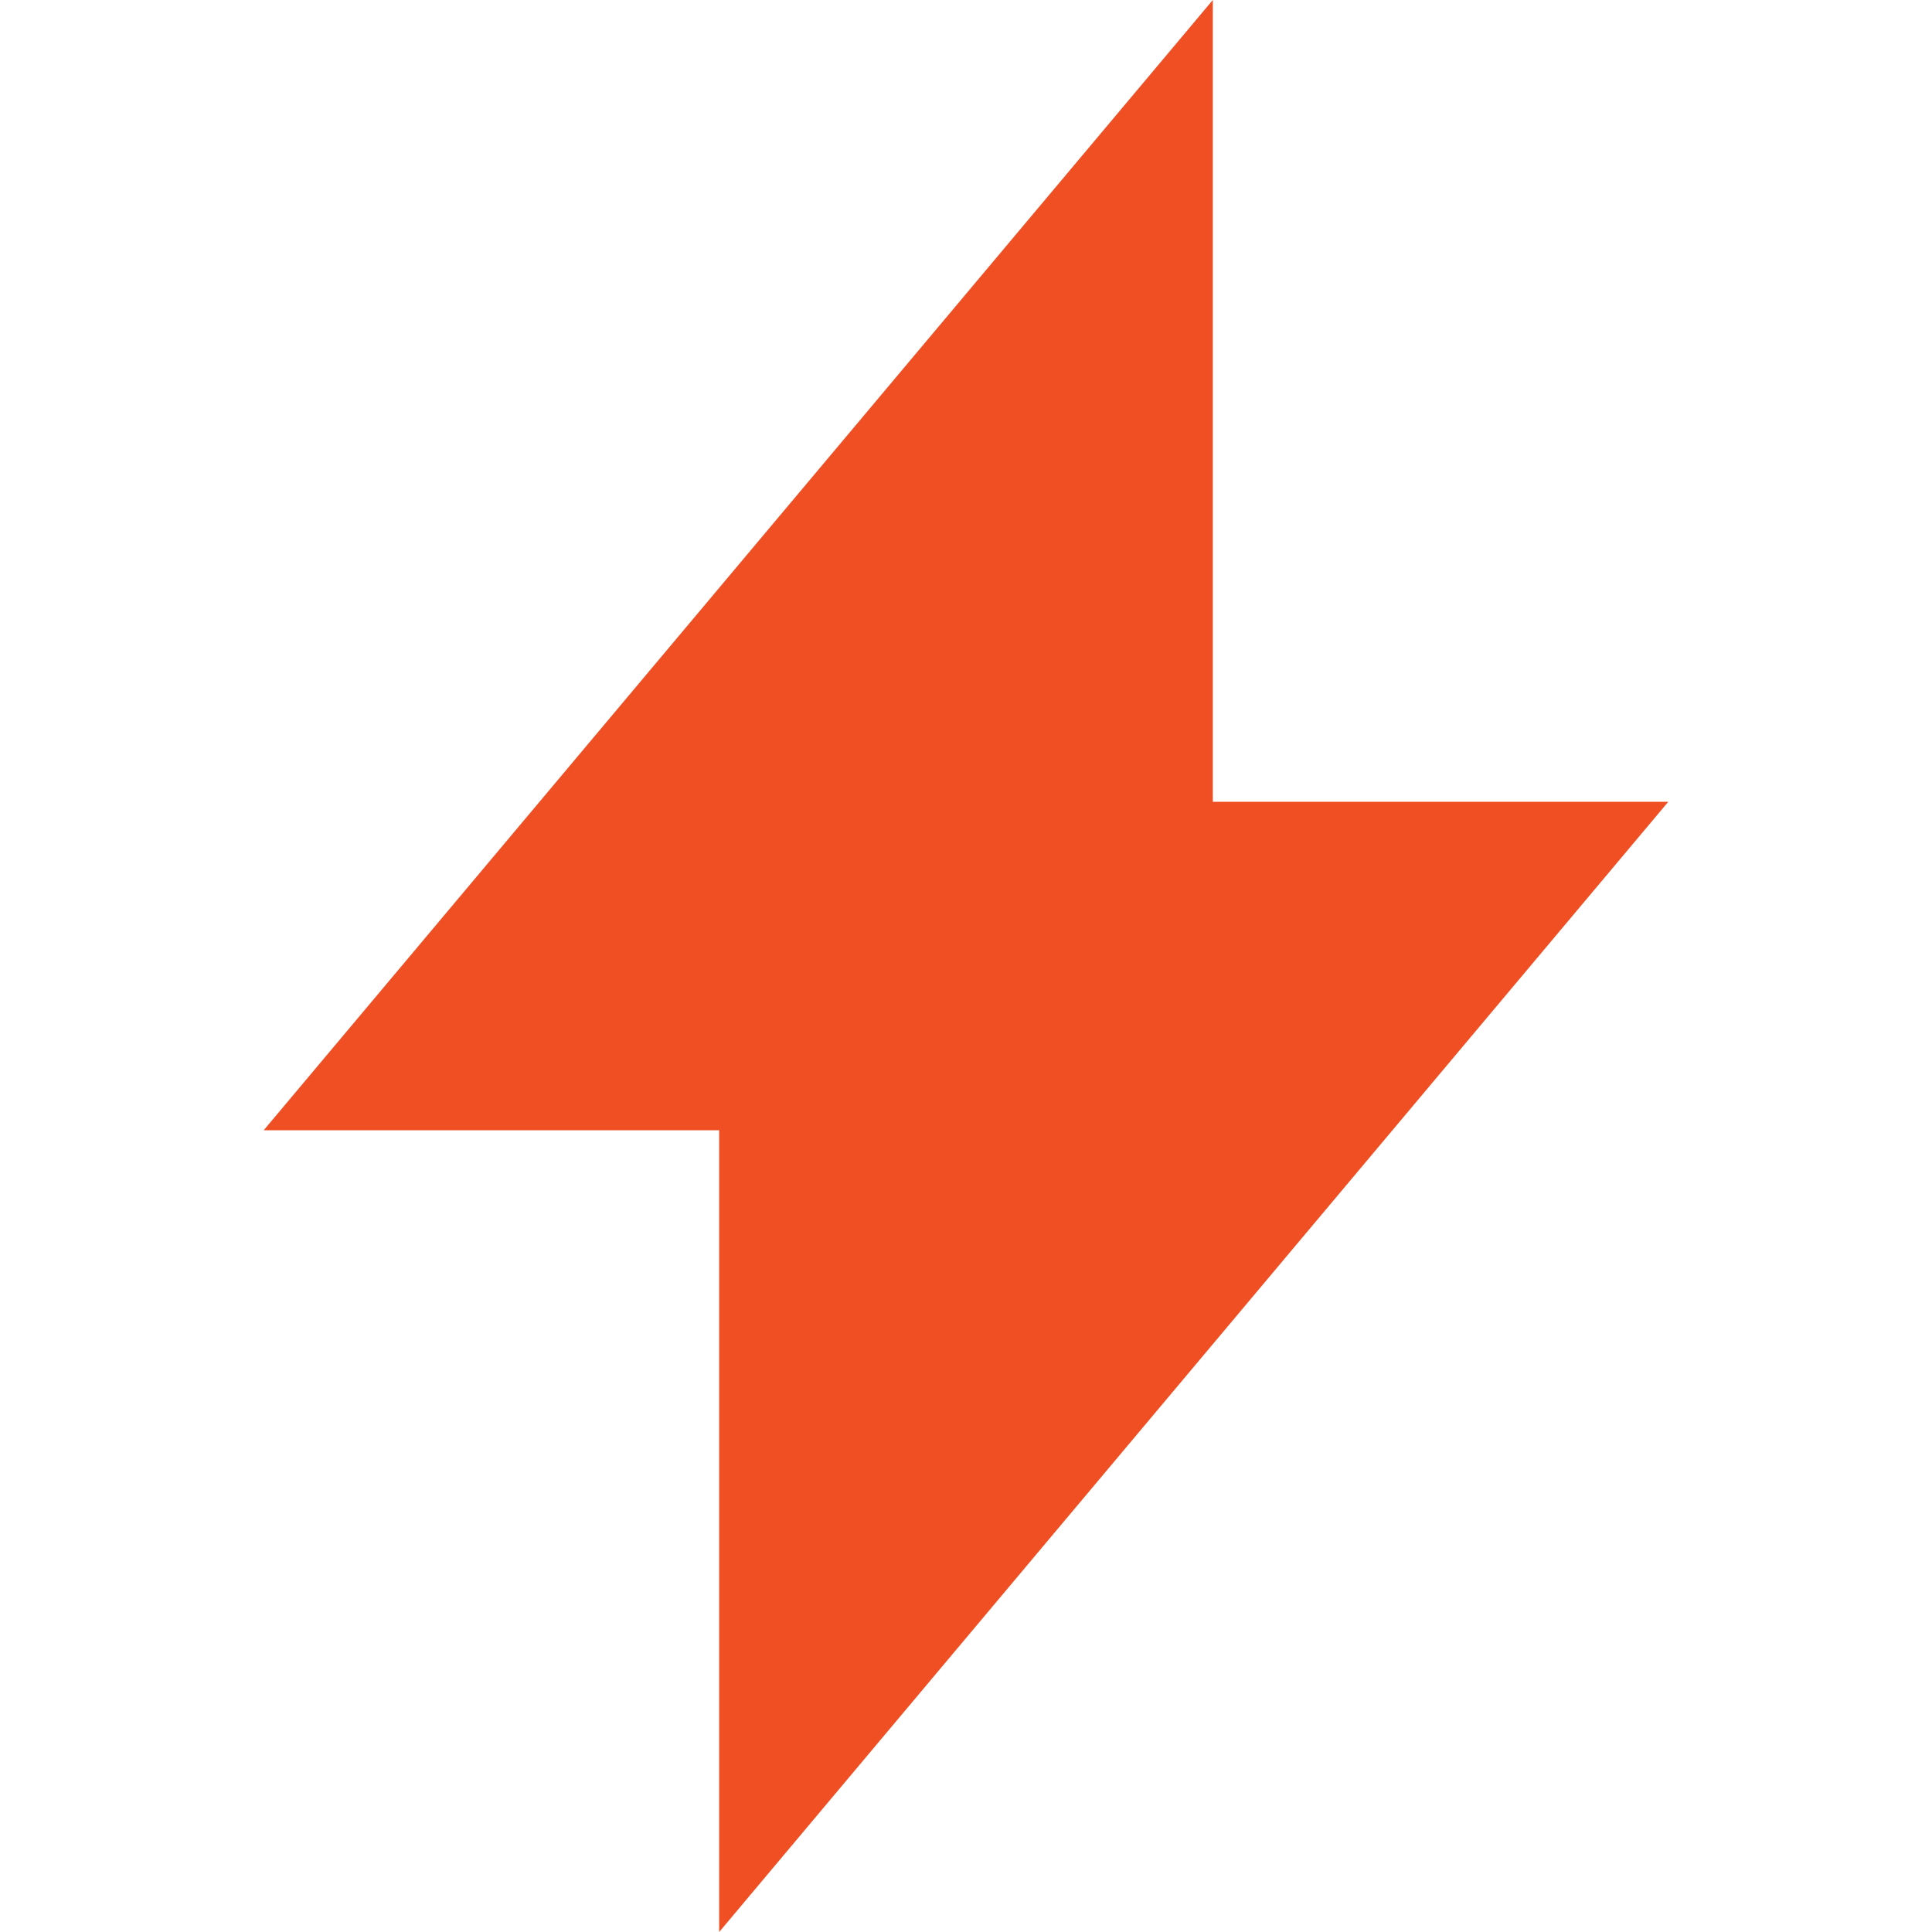
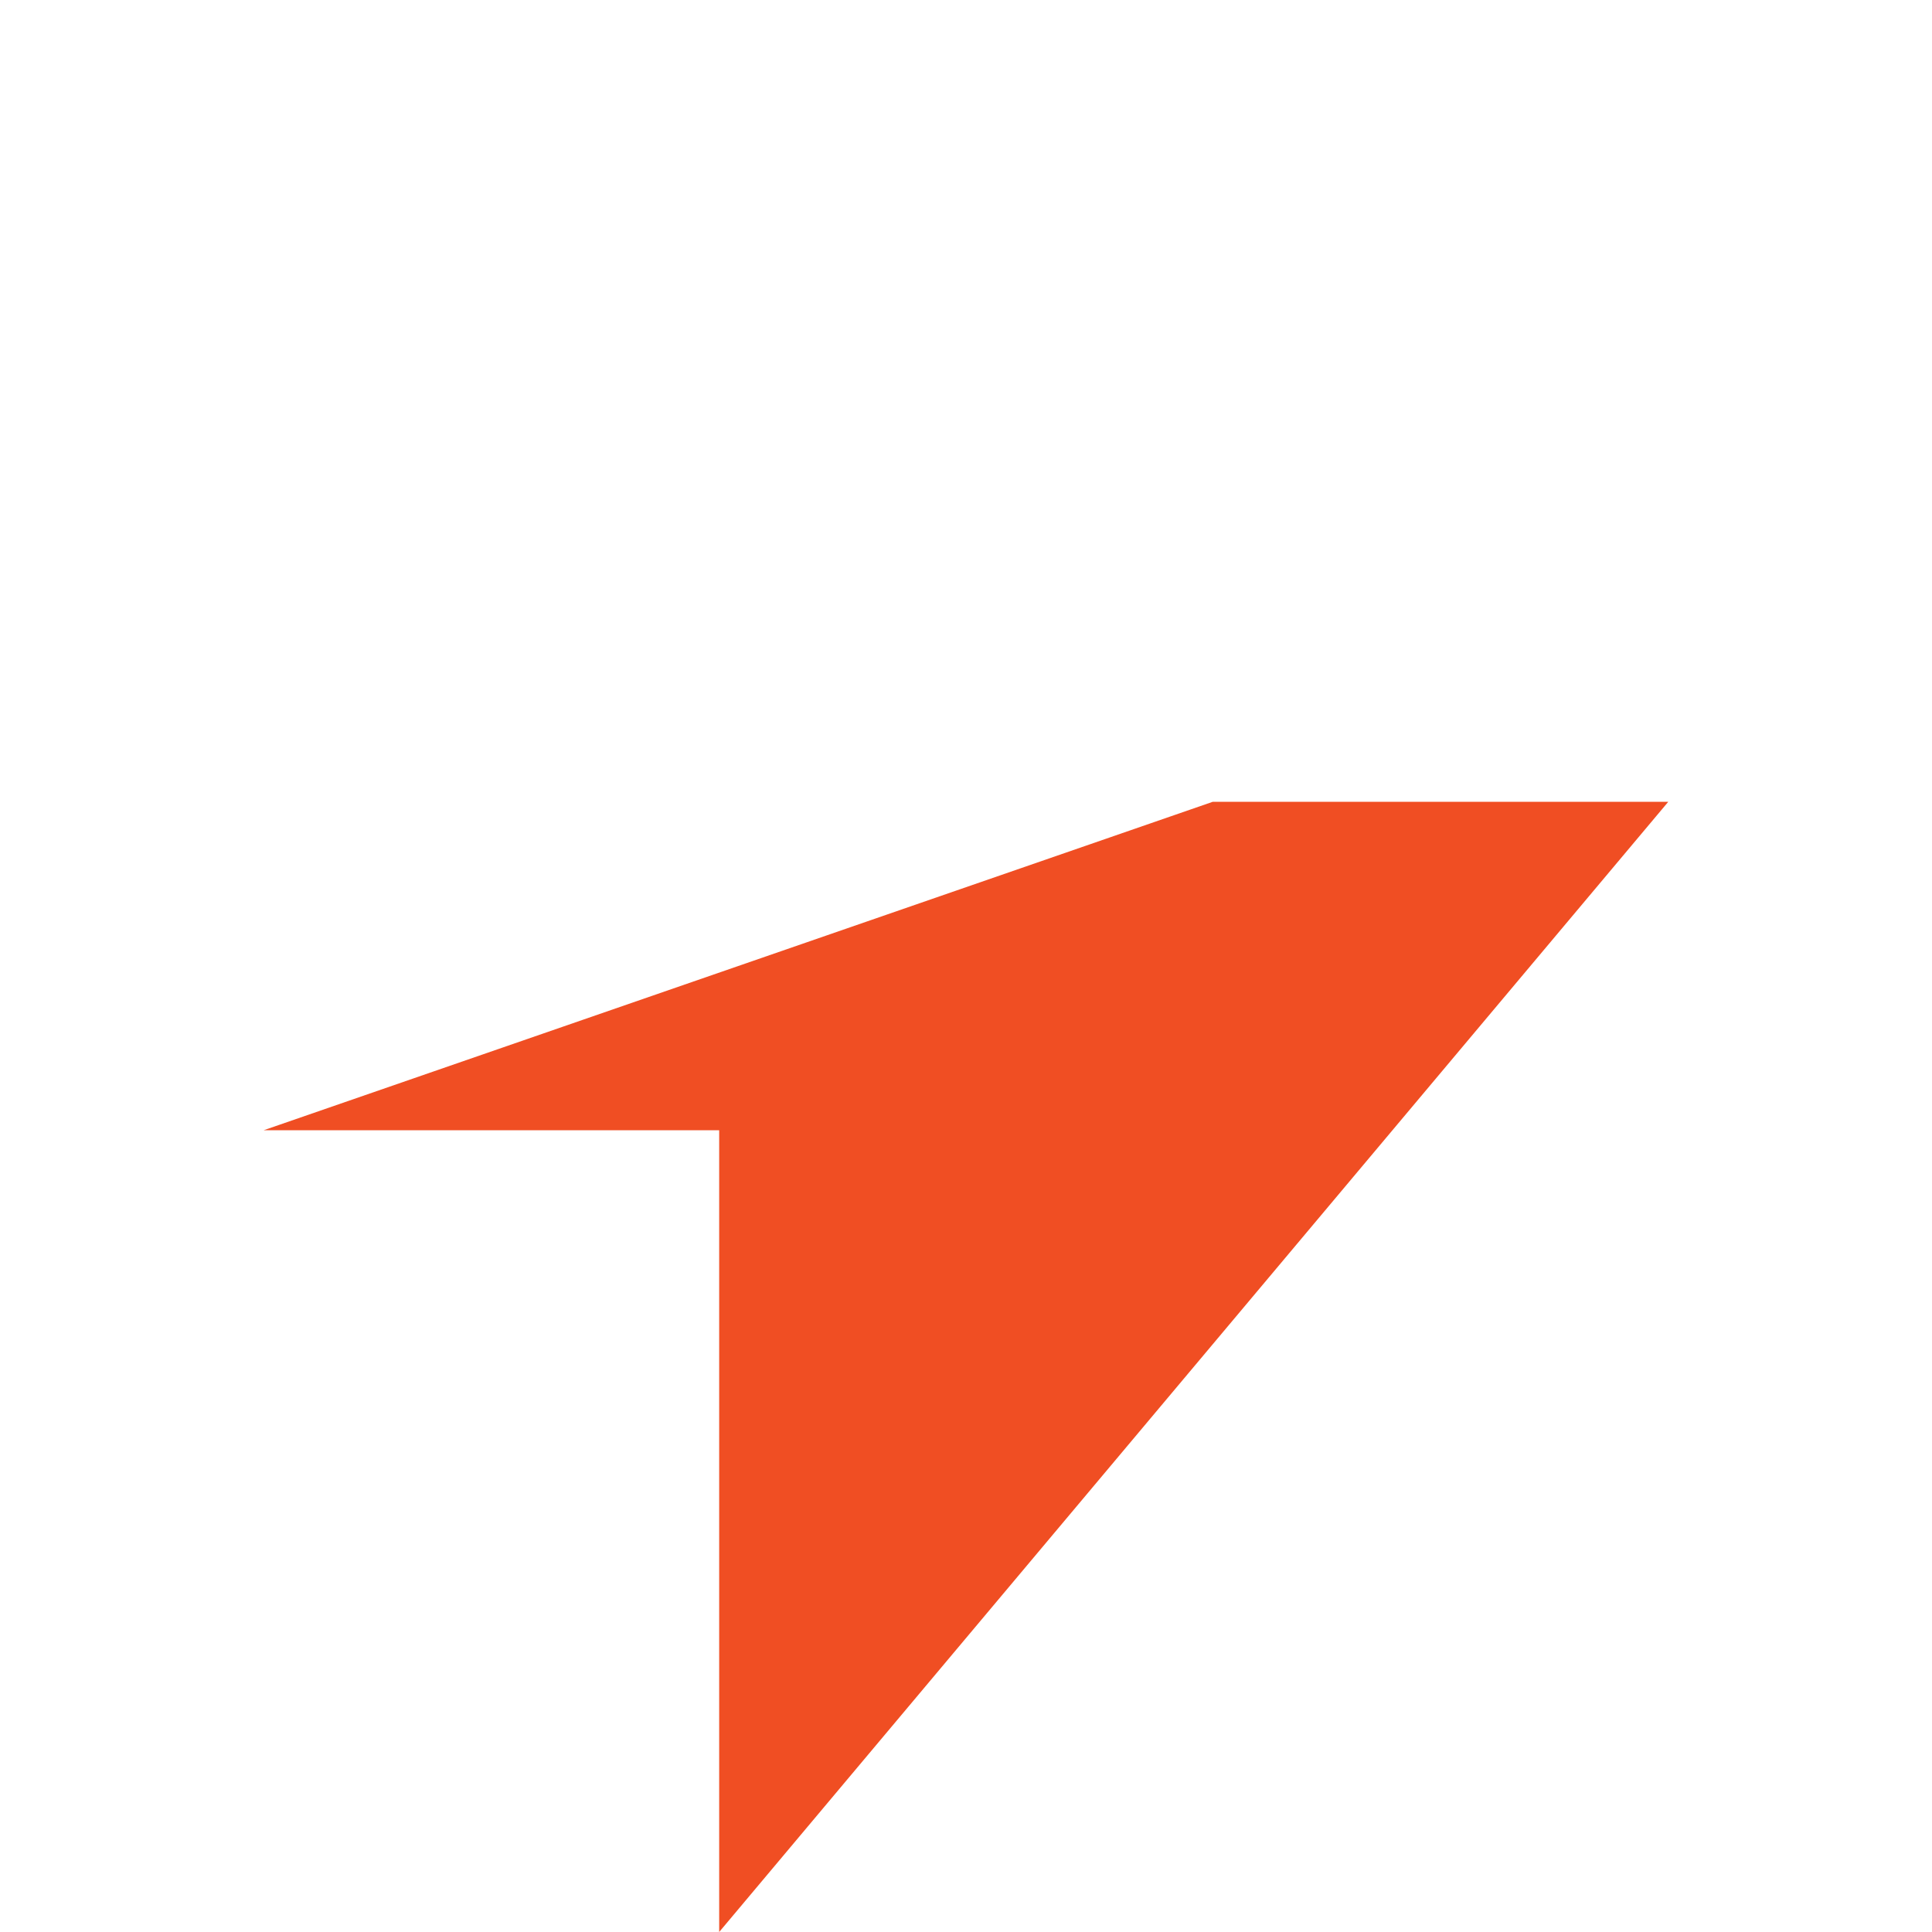
<svg xmlns="http://www.w3.org/2000/svg" id="Layer_1" data-name="Layer 1" viewBox="0 0 40 40">
  <defs>
    <style>
            .cls-1{fill:#f04e23;}
        </style>
  </defs>
-   <path class="cls-1" d="M14.89,40,34.54,16.6H25.11V0L5.46,23.4h9.43Z" />
+   <path class="cls-1" d="M14.89,40,34.54,16.6H25.11L5.46,23.4h9.43Z" />
</svg>